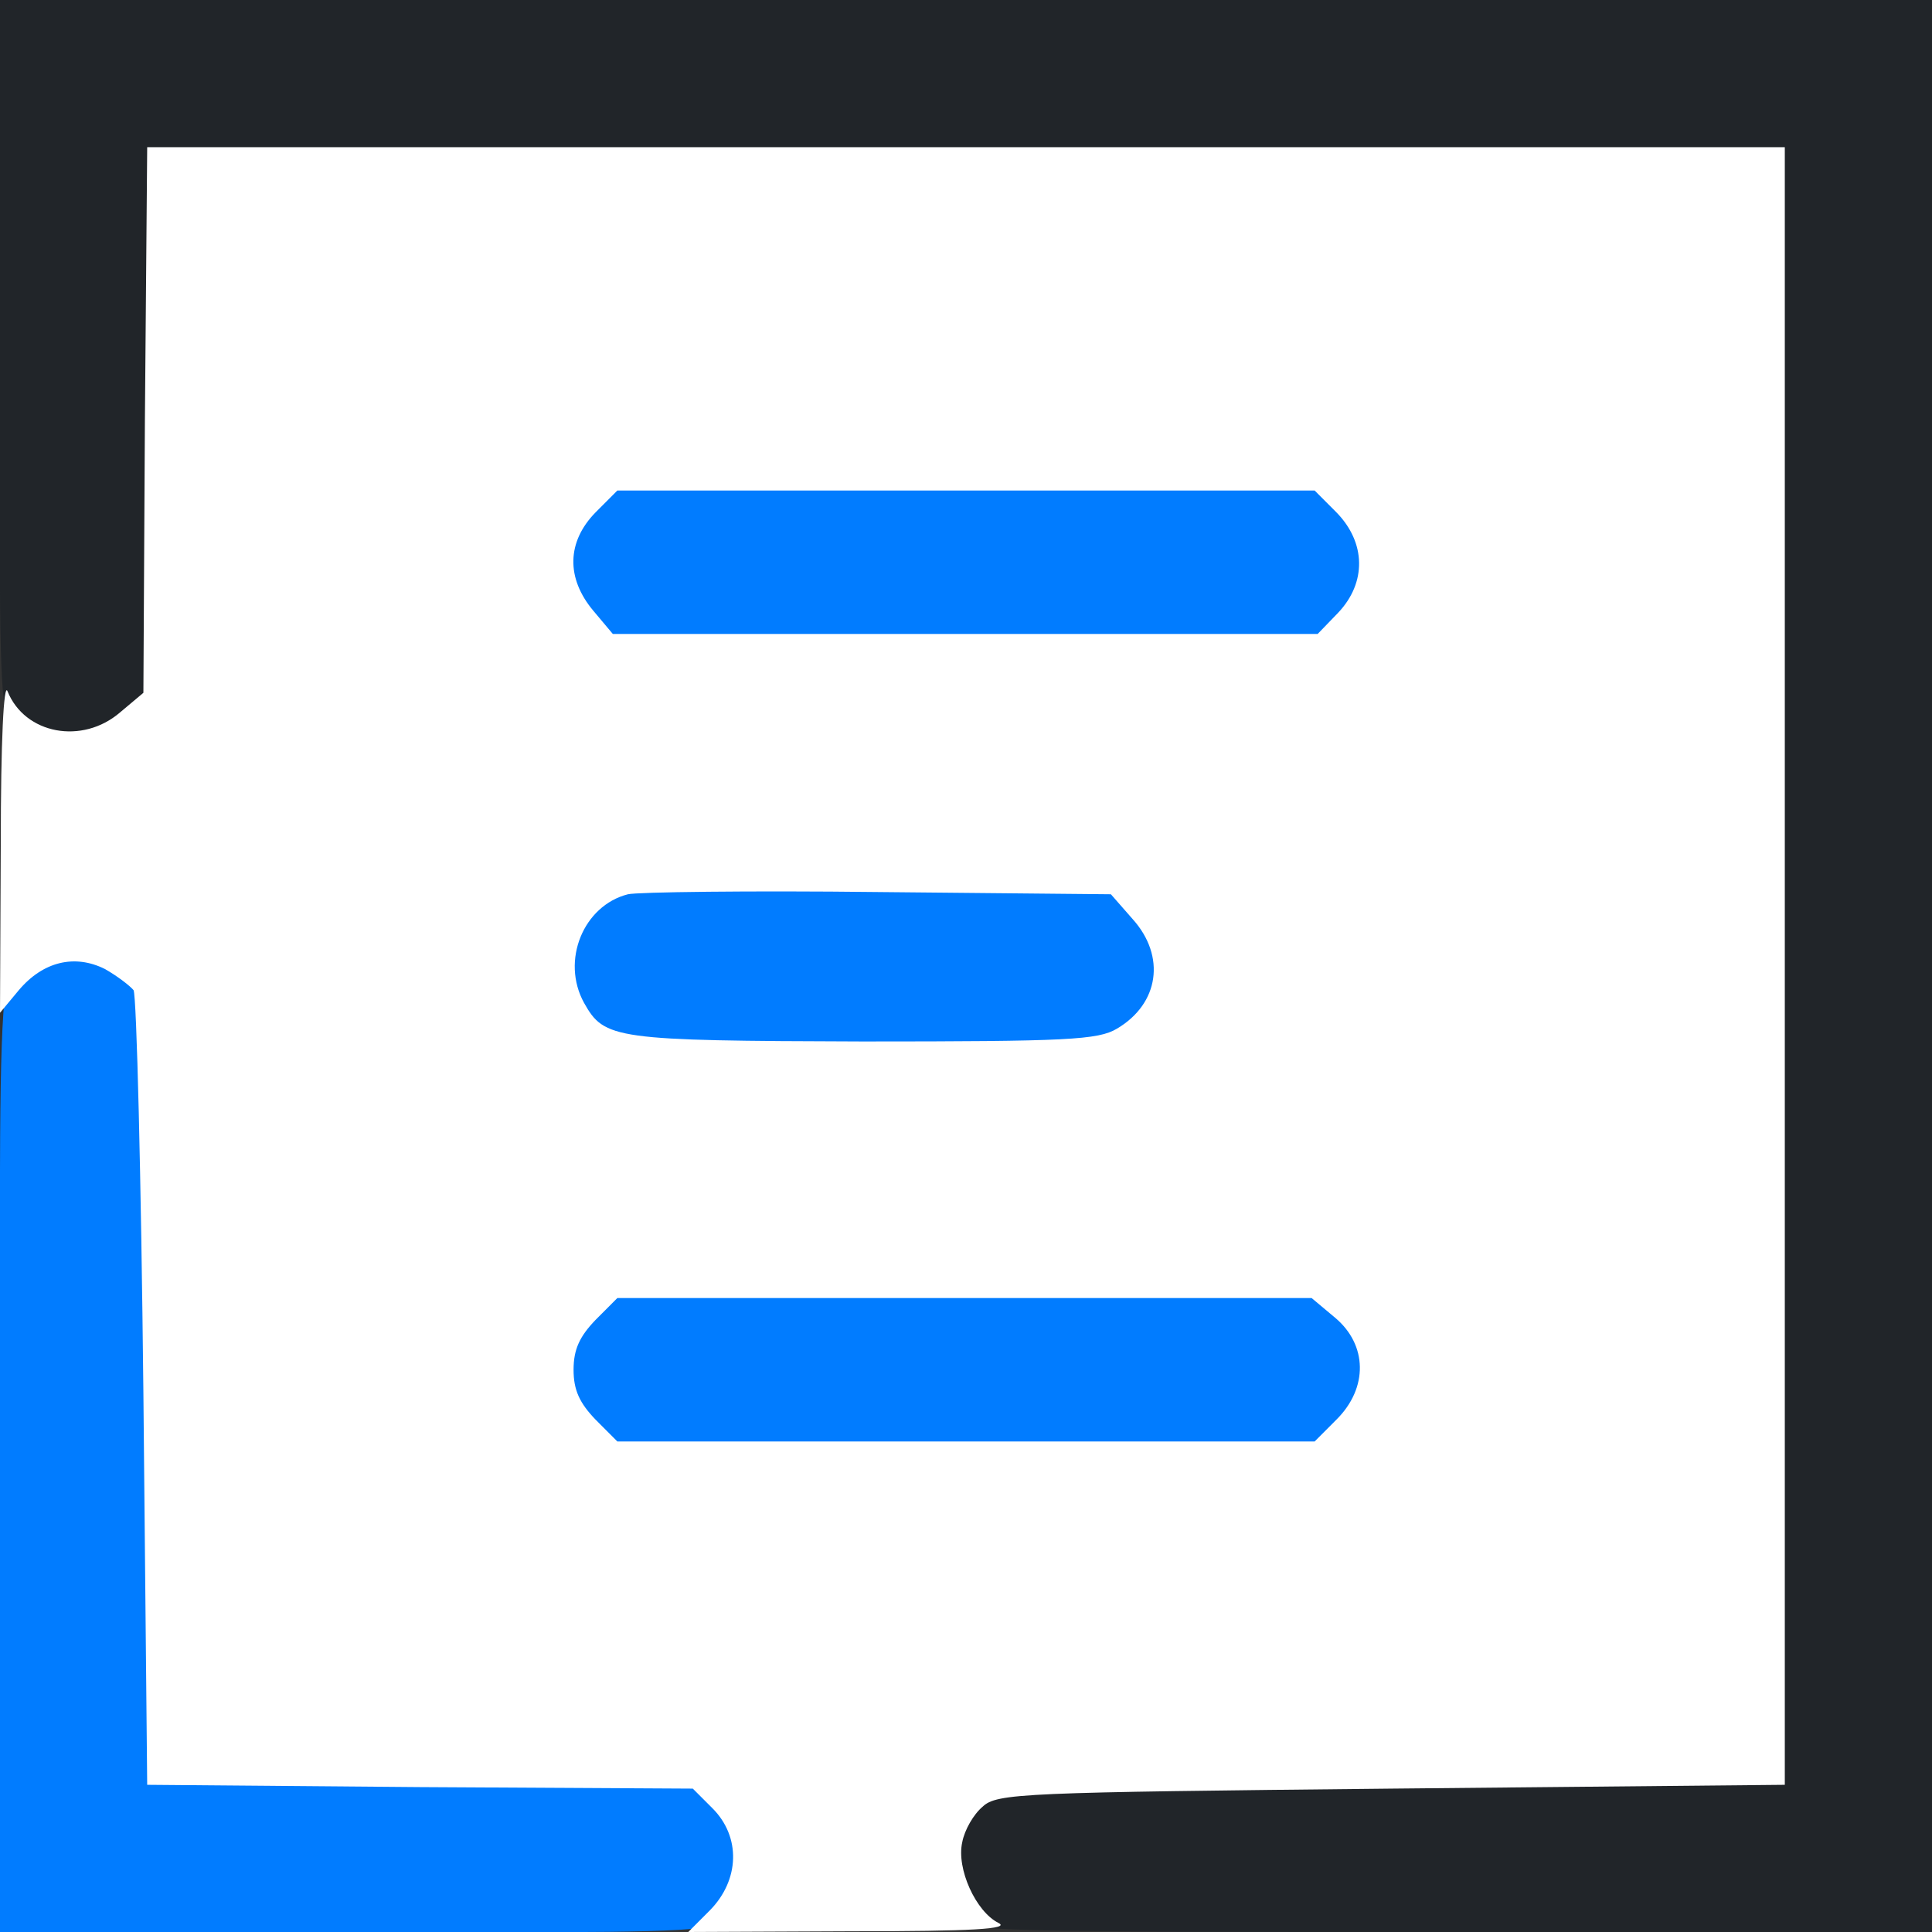
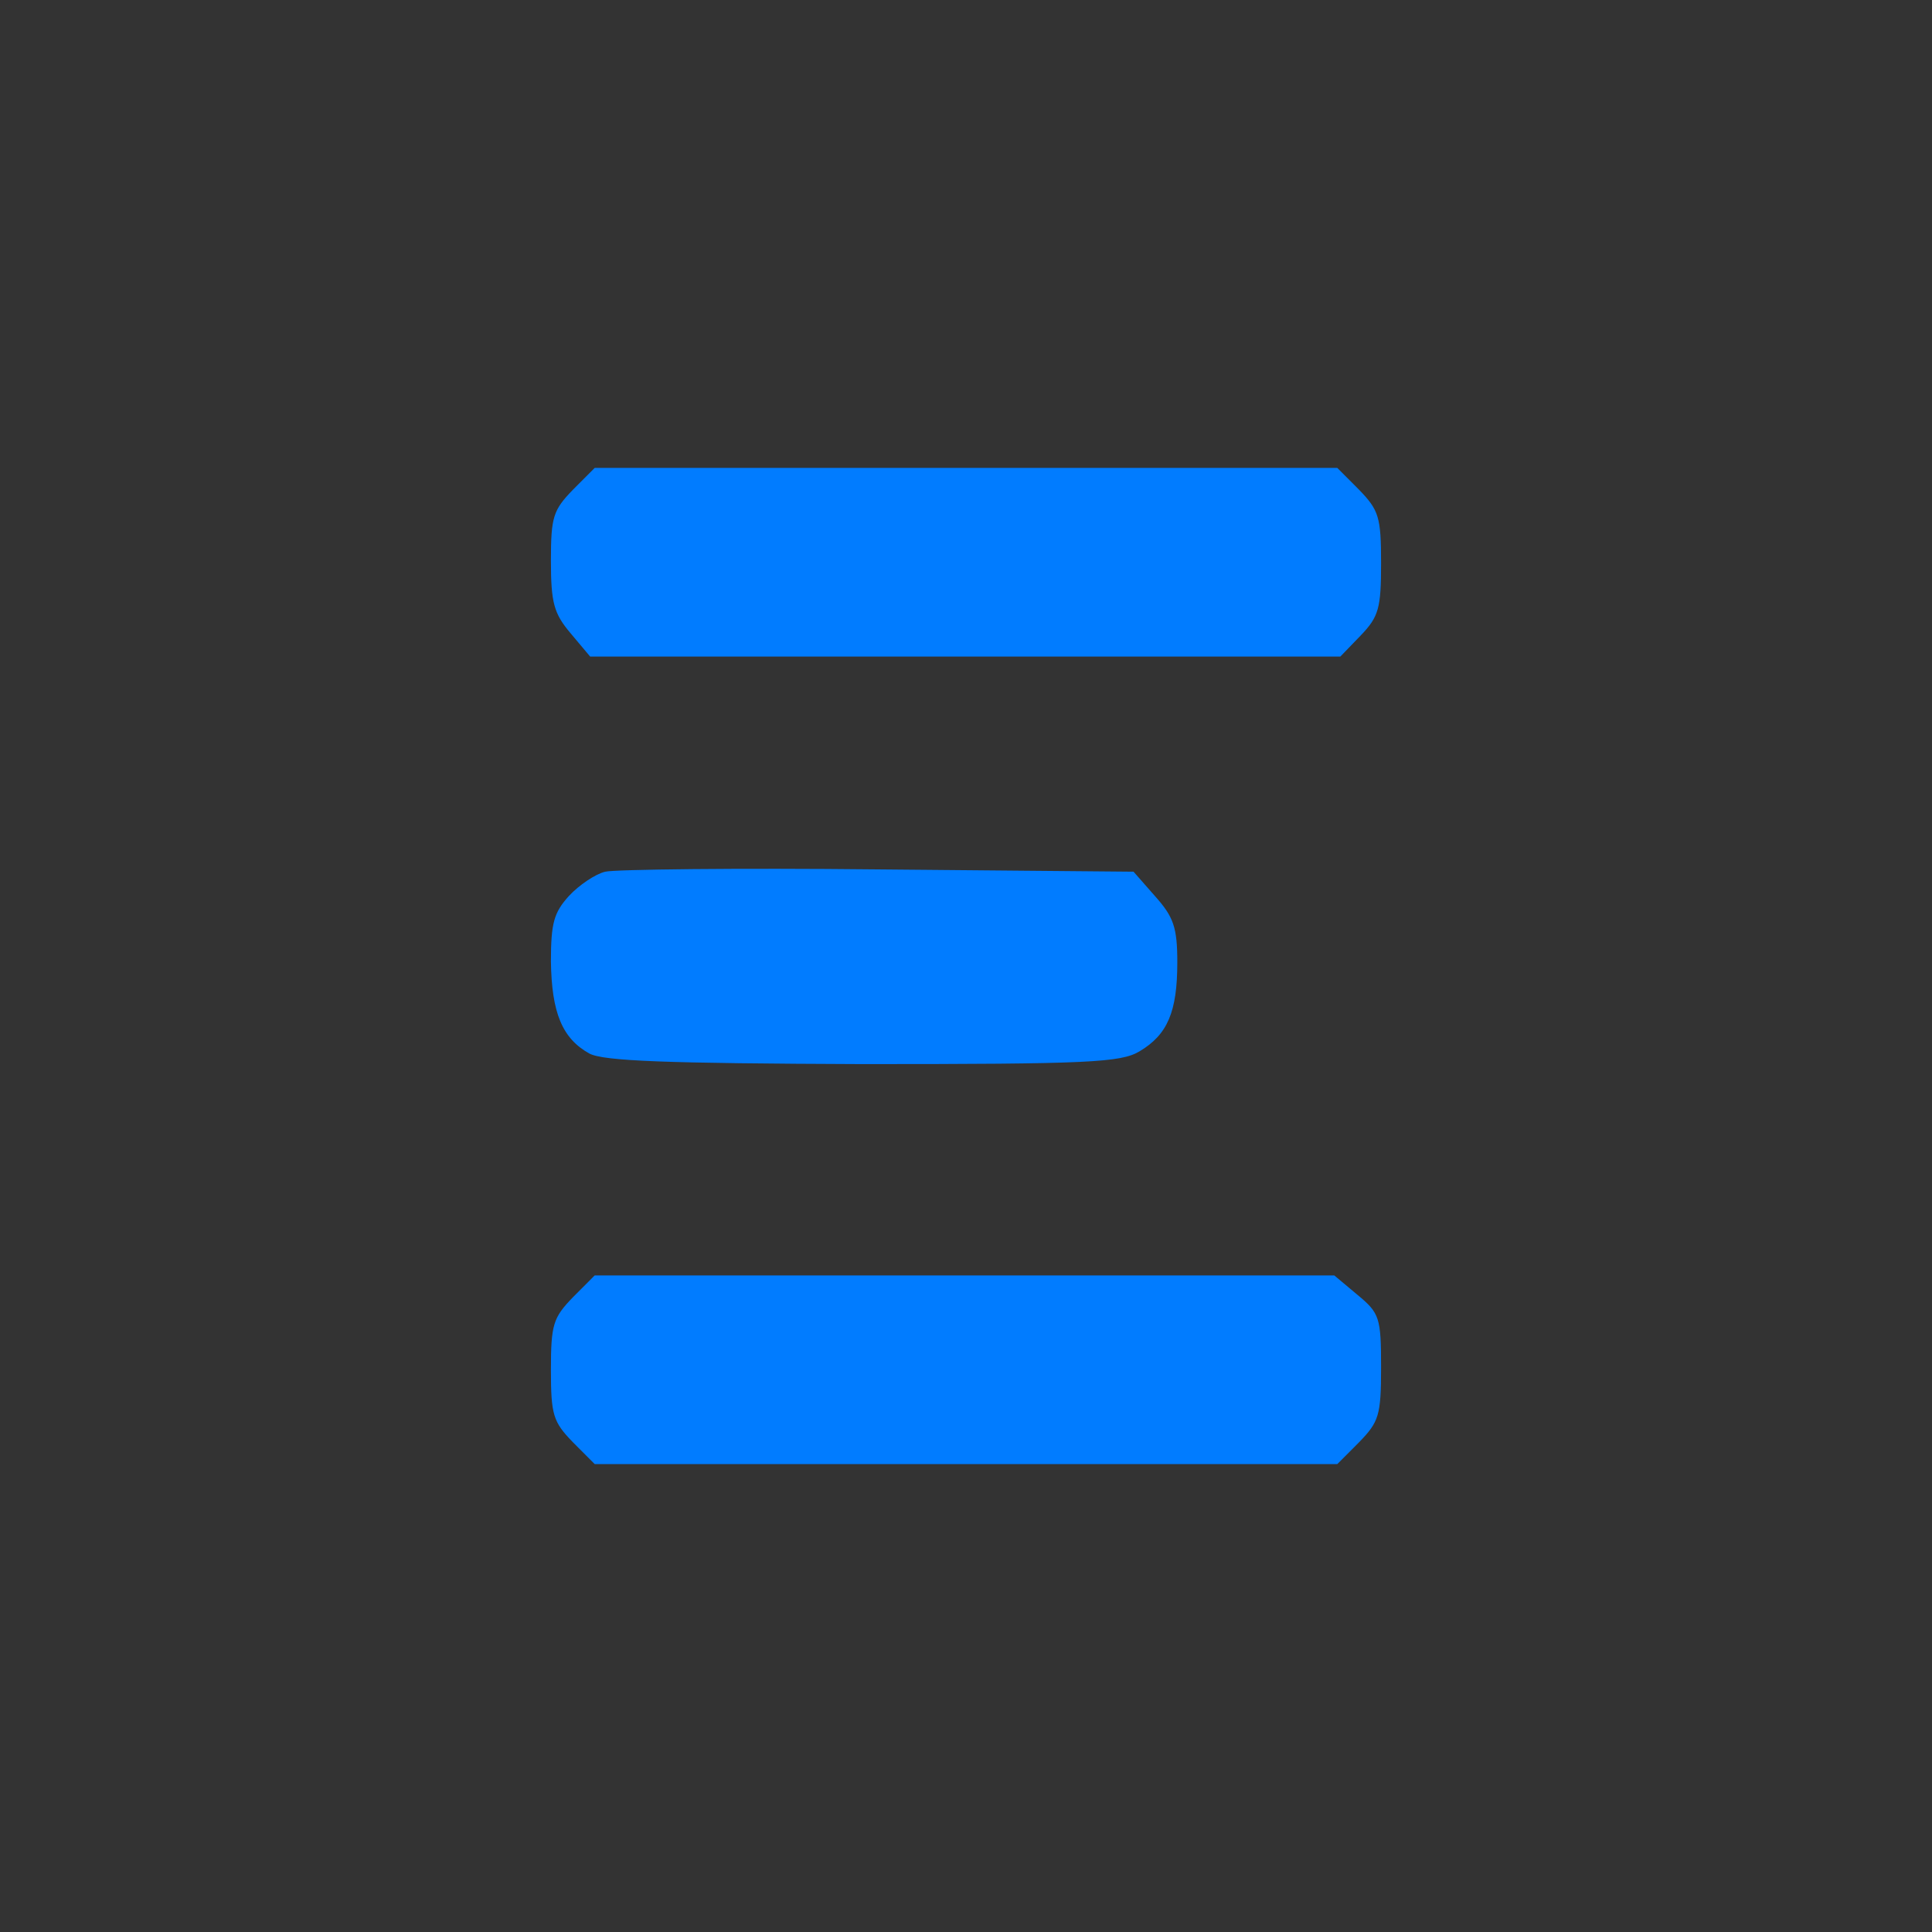
<svg xmlns="http://www.w3.org/2000/svg" width="32" height="32" viewBox="0 0 32 32" fill="none">
  <rect x="0" y="0" width="32" height="32" fill="#333333" stroke="none" />
  <g clip-path="url(#lexion_clip_path)">
-     <path d="M15.738 31.788C15.625 31.663 15.562 31.275 15.562 30.738C15.562 30.012 15.613 29.837 15.85 29.6L16.137 29.312L22.663 29.25L29.188 29.188V16V2.812H16H2.812L2.775 7.338L2.75 11.85L2.362 12.175C2.05 12.45 1.85 12.5 1.238 12.5C-0.125 12.5 -1.35361e-06 13.125 -1.35361e-06 6.125V0H16H32V16V32H23.95C16.625 32 15.887 31.988 15.738 31.788Z" fill="#212529" />
-     <path d="M-2.47773e-06 23.95C-2.47773e-06 14.863 -0.1 15.625 1.05 15.525C1.712 15.475 2.362 15.688 2.587 16.025C2.638 16.113 2.712 19.113 2.75 22.688L2.812 29.188L7.325 29.225L11.85 29.25L12.175 29.575C12.463 29.863 12.5 30.012 12.5 30.712C12.5 32.125 13.15 32 6.125 32H-2.47773e-06V23.95Z" fill="#017CFF" />
    <path d="M9.488 23.887C9.162 23.55 9.125 23.438 9.125 22.688C9.125 21.938 9.162 21.825 9.488 21.488L9.85 21.125H15.975H22.1L22.488 21.45C22.85 21.75 22.875 21.825 22.875 22.65C22.875 23.45 22.837 23.55 22.512 23.887L22.15 24.25H16H9.85L9.488 23.887Z" fill="#017CFF" />
    <path d="M9.762 17.45C9.312 17.2 9.137 16.775 9.125 15.925C9.125 15.287 9.175 15.113 9.425 14.838C9.588 14.662 9.863 14.475 10.025 14.438C10.175 14.4 12.213 14.375 14.537 14.4L18.775 14.438L19.137 14.85C19.438 15.188 19.5 15.363 19.5 15.938C19.5 16.762 19.337 17.137 18.875 17.413C18.562 17.6 18.025 17.625 14.287 17.625C11.025 17.613 10 17.575 9.762 17.45Z" fill="#017CFF" />
    <path d="M9.45 10.488C9.175 10.162 9.125 9.988 9.125 9.287C9.125 8.562 9.162 8.45 9.488 8.113L9.85 7.75H16H22.15L22.512 8.113C22.837 8.45 22.875 8.562 22.875 9.325C22.875 10.075 22.837 10.213 22.538 10.525L22.2 10.875H15.988H9.775L9.45 10.488Z" fill="#017CFF" />
-     <path d="M11.762 31.637C12.25 31.137 12.275 30.425 11.8 29.95L11.475 29.625L6.95 29.6L2.438 29.562L2.375 23.062C2.337 19.488 2.263 16.488 2.212 16.4C2.15 16.325 1.938 16.163 1.738 16.05C1.238 15.8 0.713 15.925 0.312 16.4L0 16.775L0.013 13.975C0.013 12.275 0.062 11.287 0.125 11.45C0.412 12.162 1.363 12.338 1.988 11.8L2.375 11.475L2.4 6.963L2.438 2.438H16H29.562V16V29.562L23.05 29.625C16.925 29.688 16.512 29.7 16.275 29.925C16.125 30.05 15.975 30.312 15.938 30.512C15.838 30.95 16.163 31.663 16.538 31.85C16.738 31.95 16.113 31.988 14.1 31.988L11.4 32L11.762 31.637ZM22.137 23.512C22.663 22.988 22.65 22.275 22.113 21.825L21.725 21.5H15.975H10.225L9.863 21.863C9.6 22.137 9.5 22.35 9.5 22.688C9.5 23.025 9.6 23.238 9.863 23.512L10.225 23.875H16H21.775L22.137 23.512ZM18.5 17.038C19.2 16.625 19.312 15.838 18.762 15.225L18.4 14.812L14.537 14.775C12.425 14.75 10.55 14.775 10.4 14.812C9.662 15 9.287 15.912 9.675 16.613C10.012 17.212 10.175 17.238 14.287 17.25C17.675 17.25 18.188 17.225 18.5 17.038ZM22.163 10.15C22.637 9.65 22.625 8.988 22.137 8.488L21.775 8.125H16H10.225L9.863 8.488C9.387 8.975 9.375 9.575 9.825 10.113L10.15 10.5H15.988H21.825L22.163 10.15Z" fill="white" />
  </g>
  <defs>
    <clipPath id="lexion_clip_path">
      <rect width="32" height="32" fill="white" />
    </clipPath>
  </defs>
</svg>